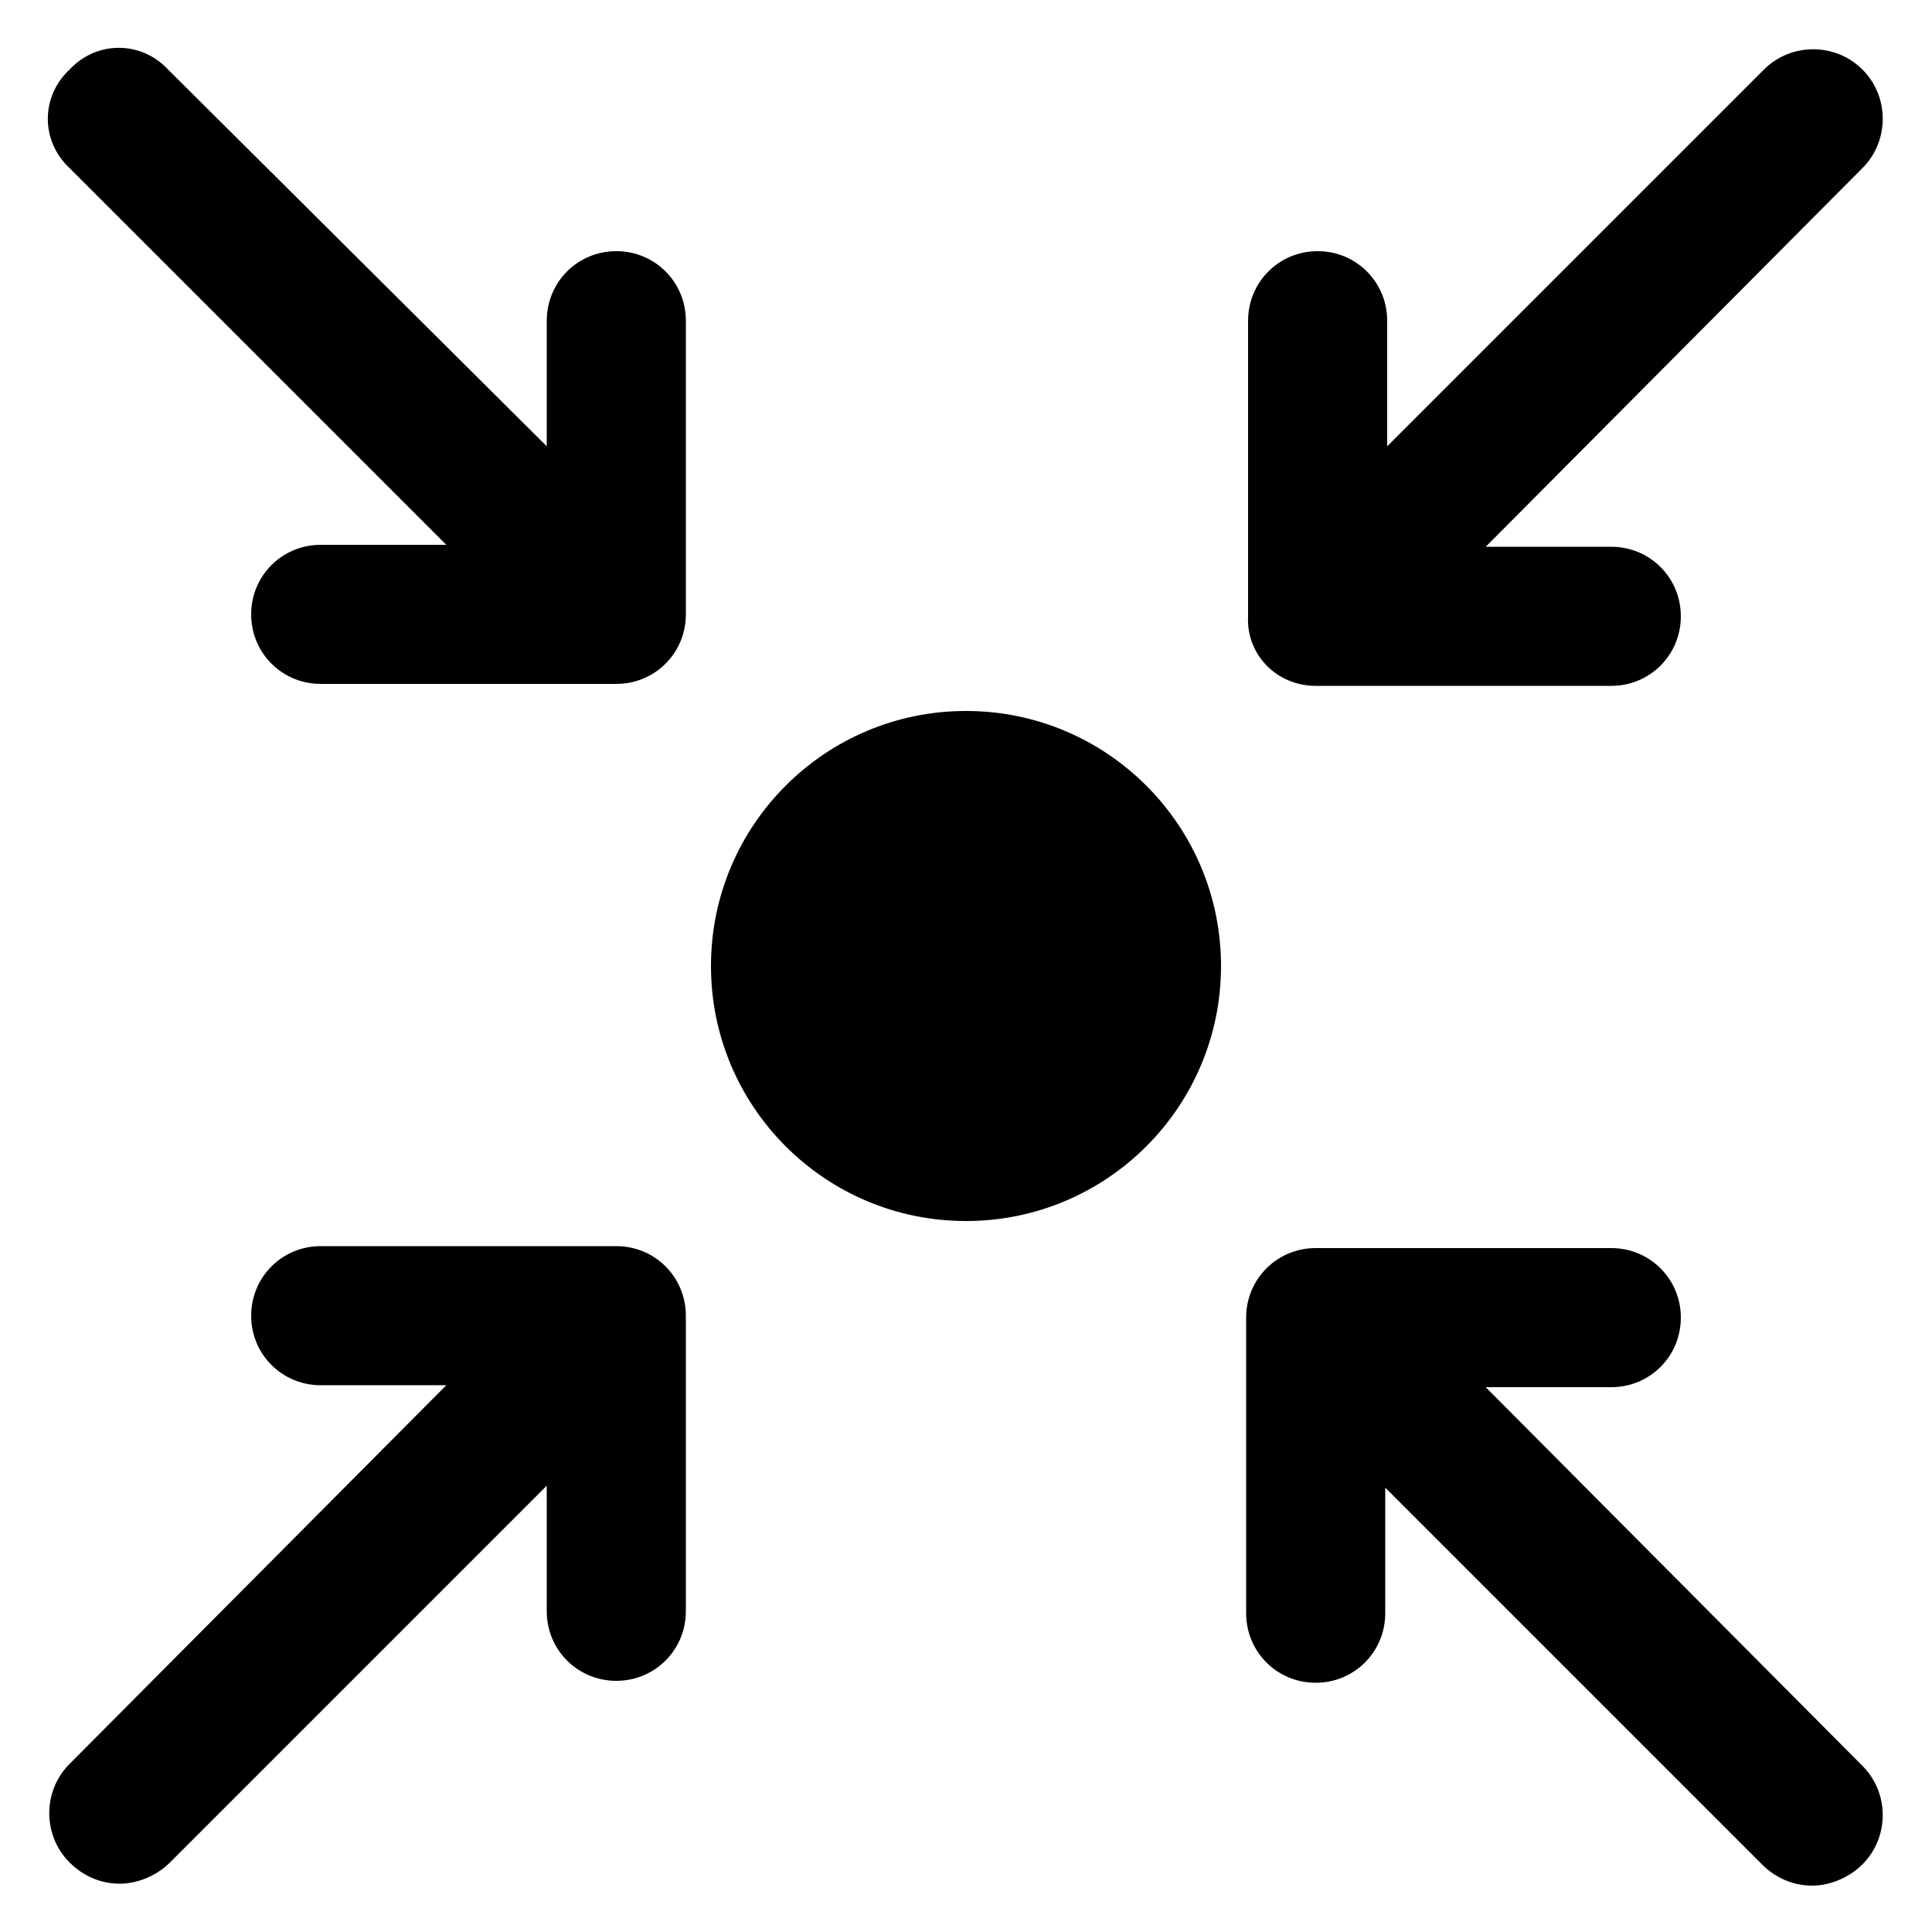
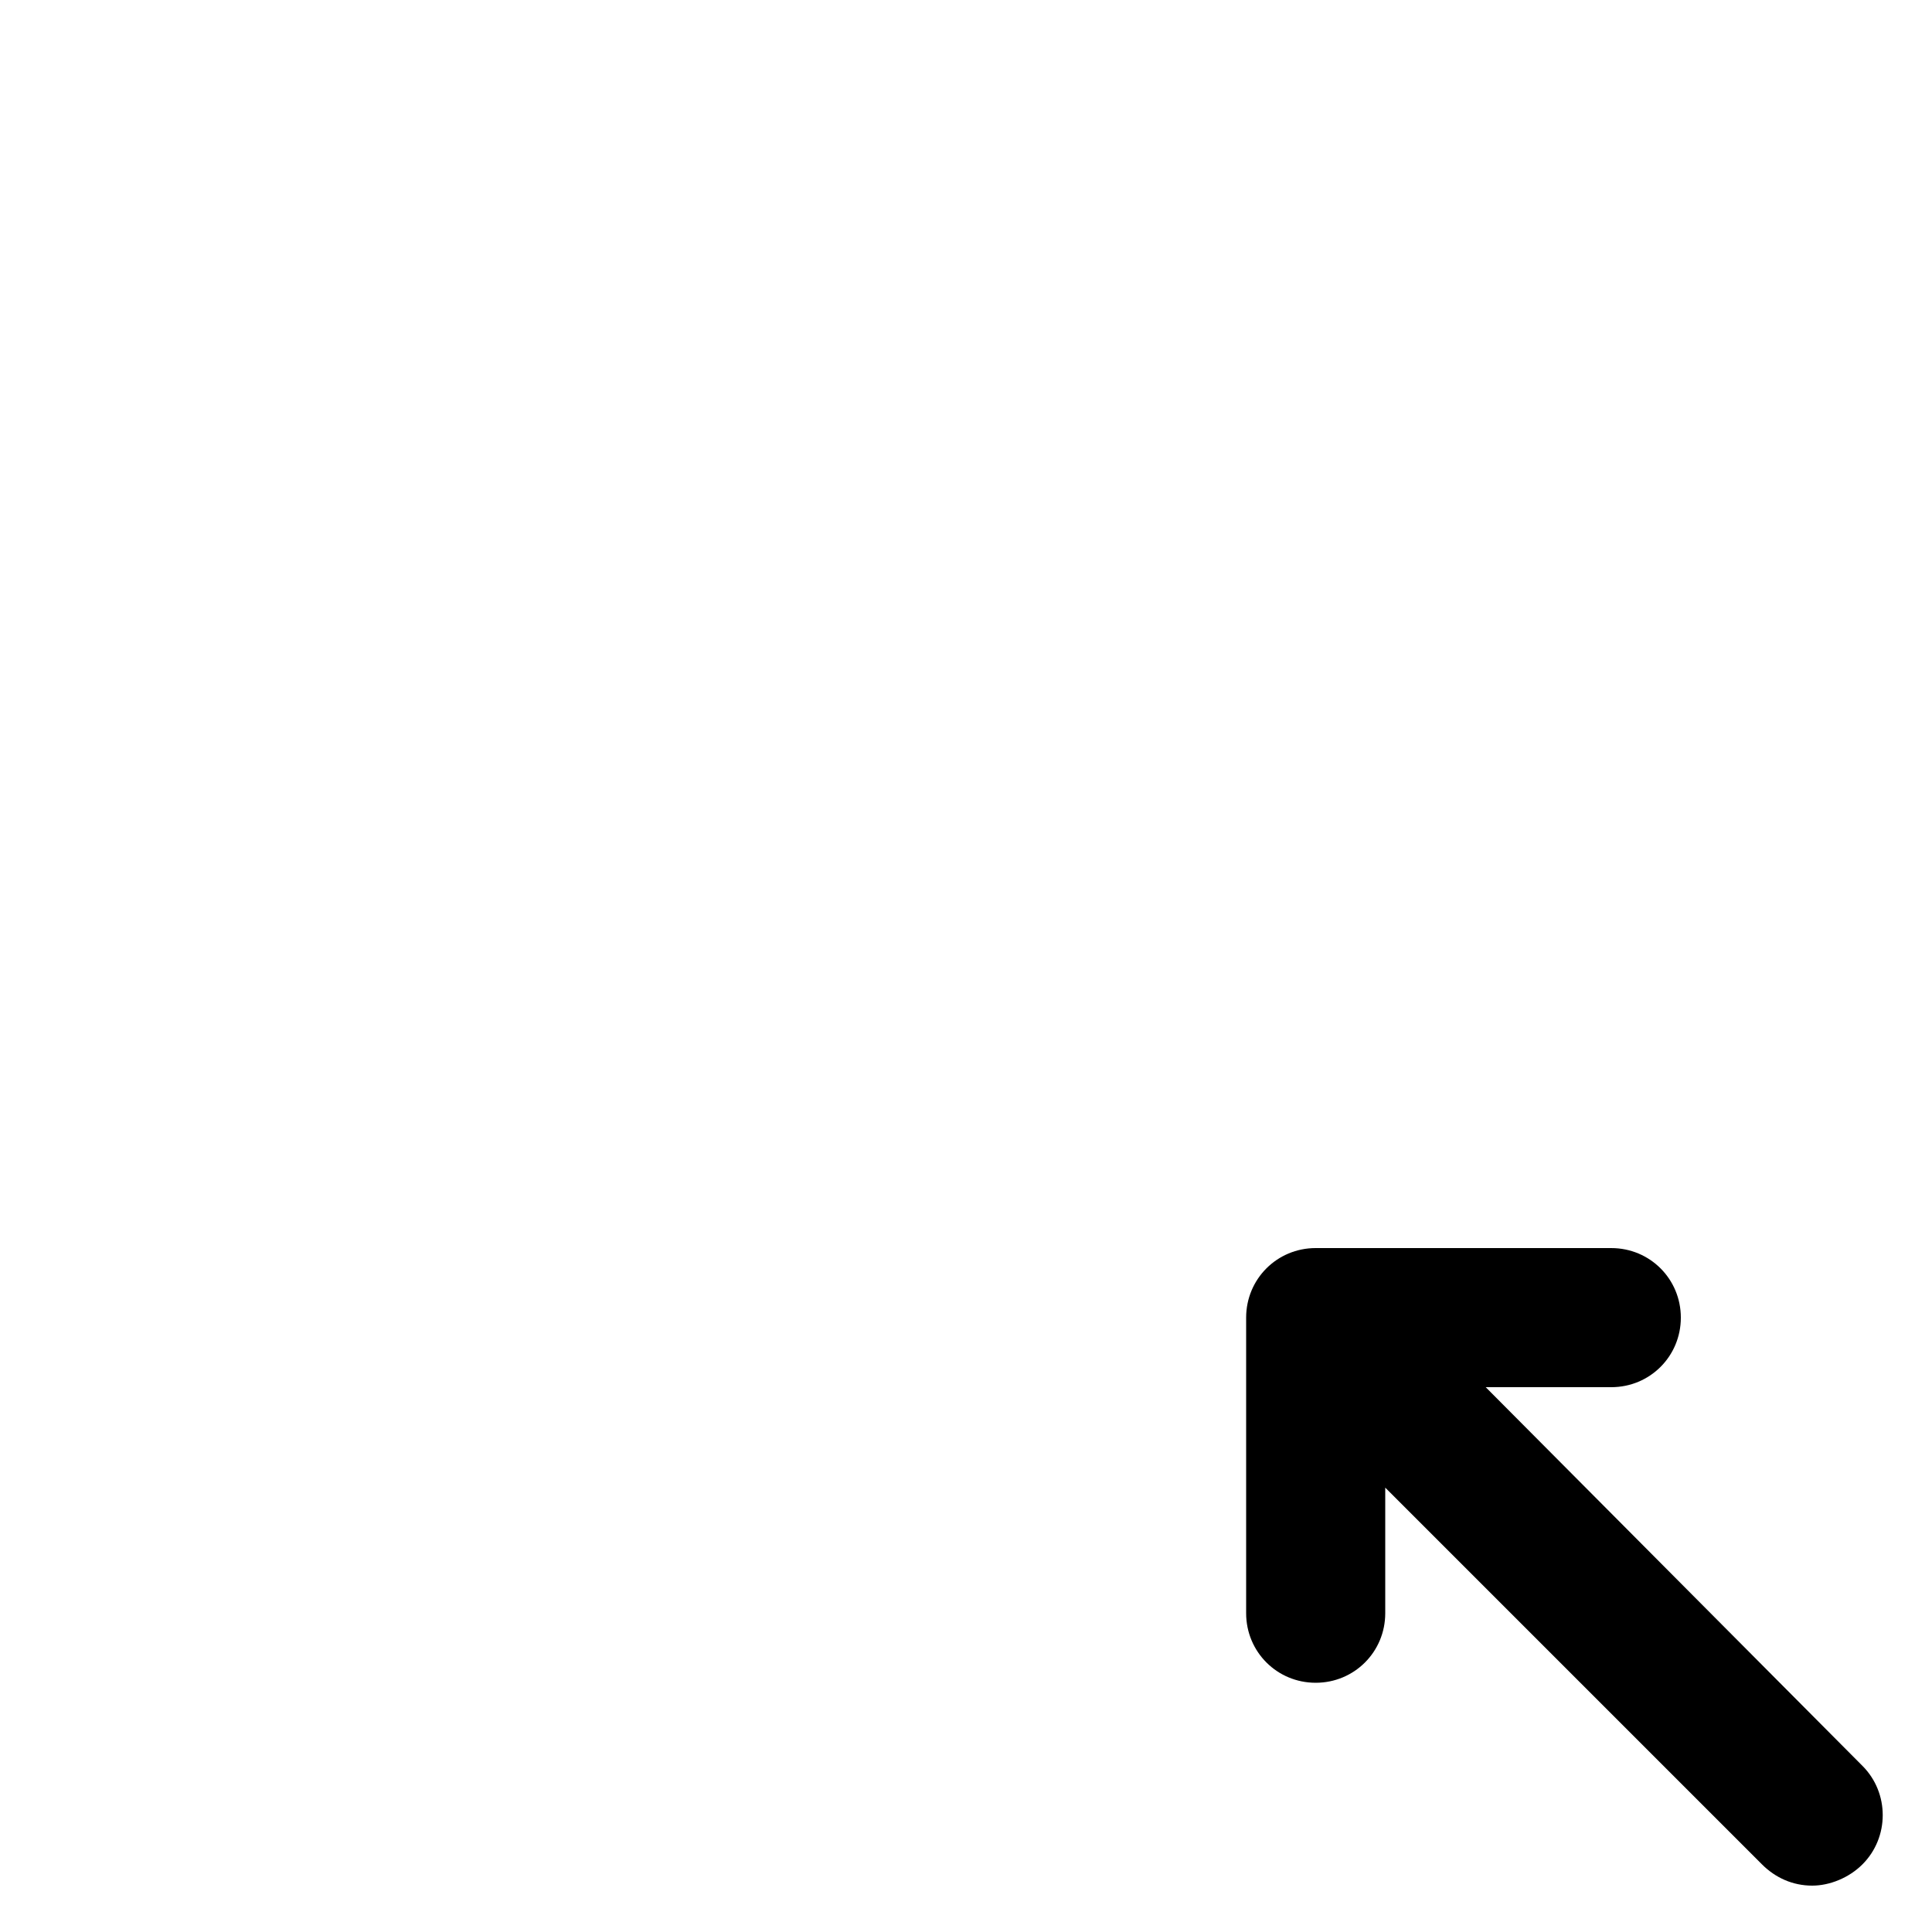
<svg xmlns="http://www.w3.org/2000/svg" width="1200pt" height="1200pt" version="1.1" viewBox="0 0 1200 1200">
-   <path d="m758.4 600c0 87.48-70.918 158.4-158.4 158.4s-158.4-70.918-158.4-158.4 70.918-158.4 158.4-158.4 158.4 70.918 158.4 158.4" />
-   <path d="m817.2 426h183.6c24 0 43.199-19.199 43.199-43.199s-19.199-43.199-43.199-43.199h-78l234-235.2c16.801-16.801 16.801-44.398 0-61.199s-44.398-16.801-61.199 0l-234 234v-78c0-24-19.199-43.199-43.199-43.199s-43.199 19.199-43.199 43.199v183.6c-1.203 24 17.996 43.199 41.996 43.199z" />
-   <path d="m382.8 156c-24 0-43.199 19.199-43.199 43.199v78l-235.2-234c-16.797-18-44.398-18-61.199 0-18 16.801-18 44.402 0 61.199l234 234h-78c-24 0-43.199 19.199-43.199 43.199s19.199 43.199 43.199 43.199h183.6c24 0 43.199-19.199 43.199-43.199v-182.4c0-24-19.199-43.199-43.199-43.199z" />
-   <path d="m382.8 774h-183.6c-24 0-43.199 19.199-43.199 43.199s19.199 43.199 43.199 43.199h78l-234 235.2c-16.801 16.801-16.801 44.398 0 61.199 8.398 8.398 19.199 13.199 31.199 13.199 10.801 0 22.801-4.801 31.199-13.199l234-234v78c0 24 19.199 43.199 43.199 43.199s43.199-19.199 43.199-43.199l0.004-183.6c0-24-19.199-43.199-43.199-43.199z" />
  <path d="m922.8 861.6h78c24 0 43.199-19.199 43.199-43.199s-19.199-43.199-43.199-43.199l-183.6-0.004c-24 0-43.199 19.199-43.199 43.199v183.6c0 24 19.199 43.199 43.199 43.199s43.199-19.199 43.199-43.199v-78l234 234c8.398 8.398 19.199 13.199 31.199 13.199 10.801 0 22.801-4.801 31.199-13.199 16.801-16.801 16.801-44.398 0-61.199z" />
</svg>